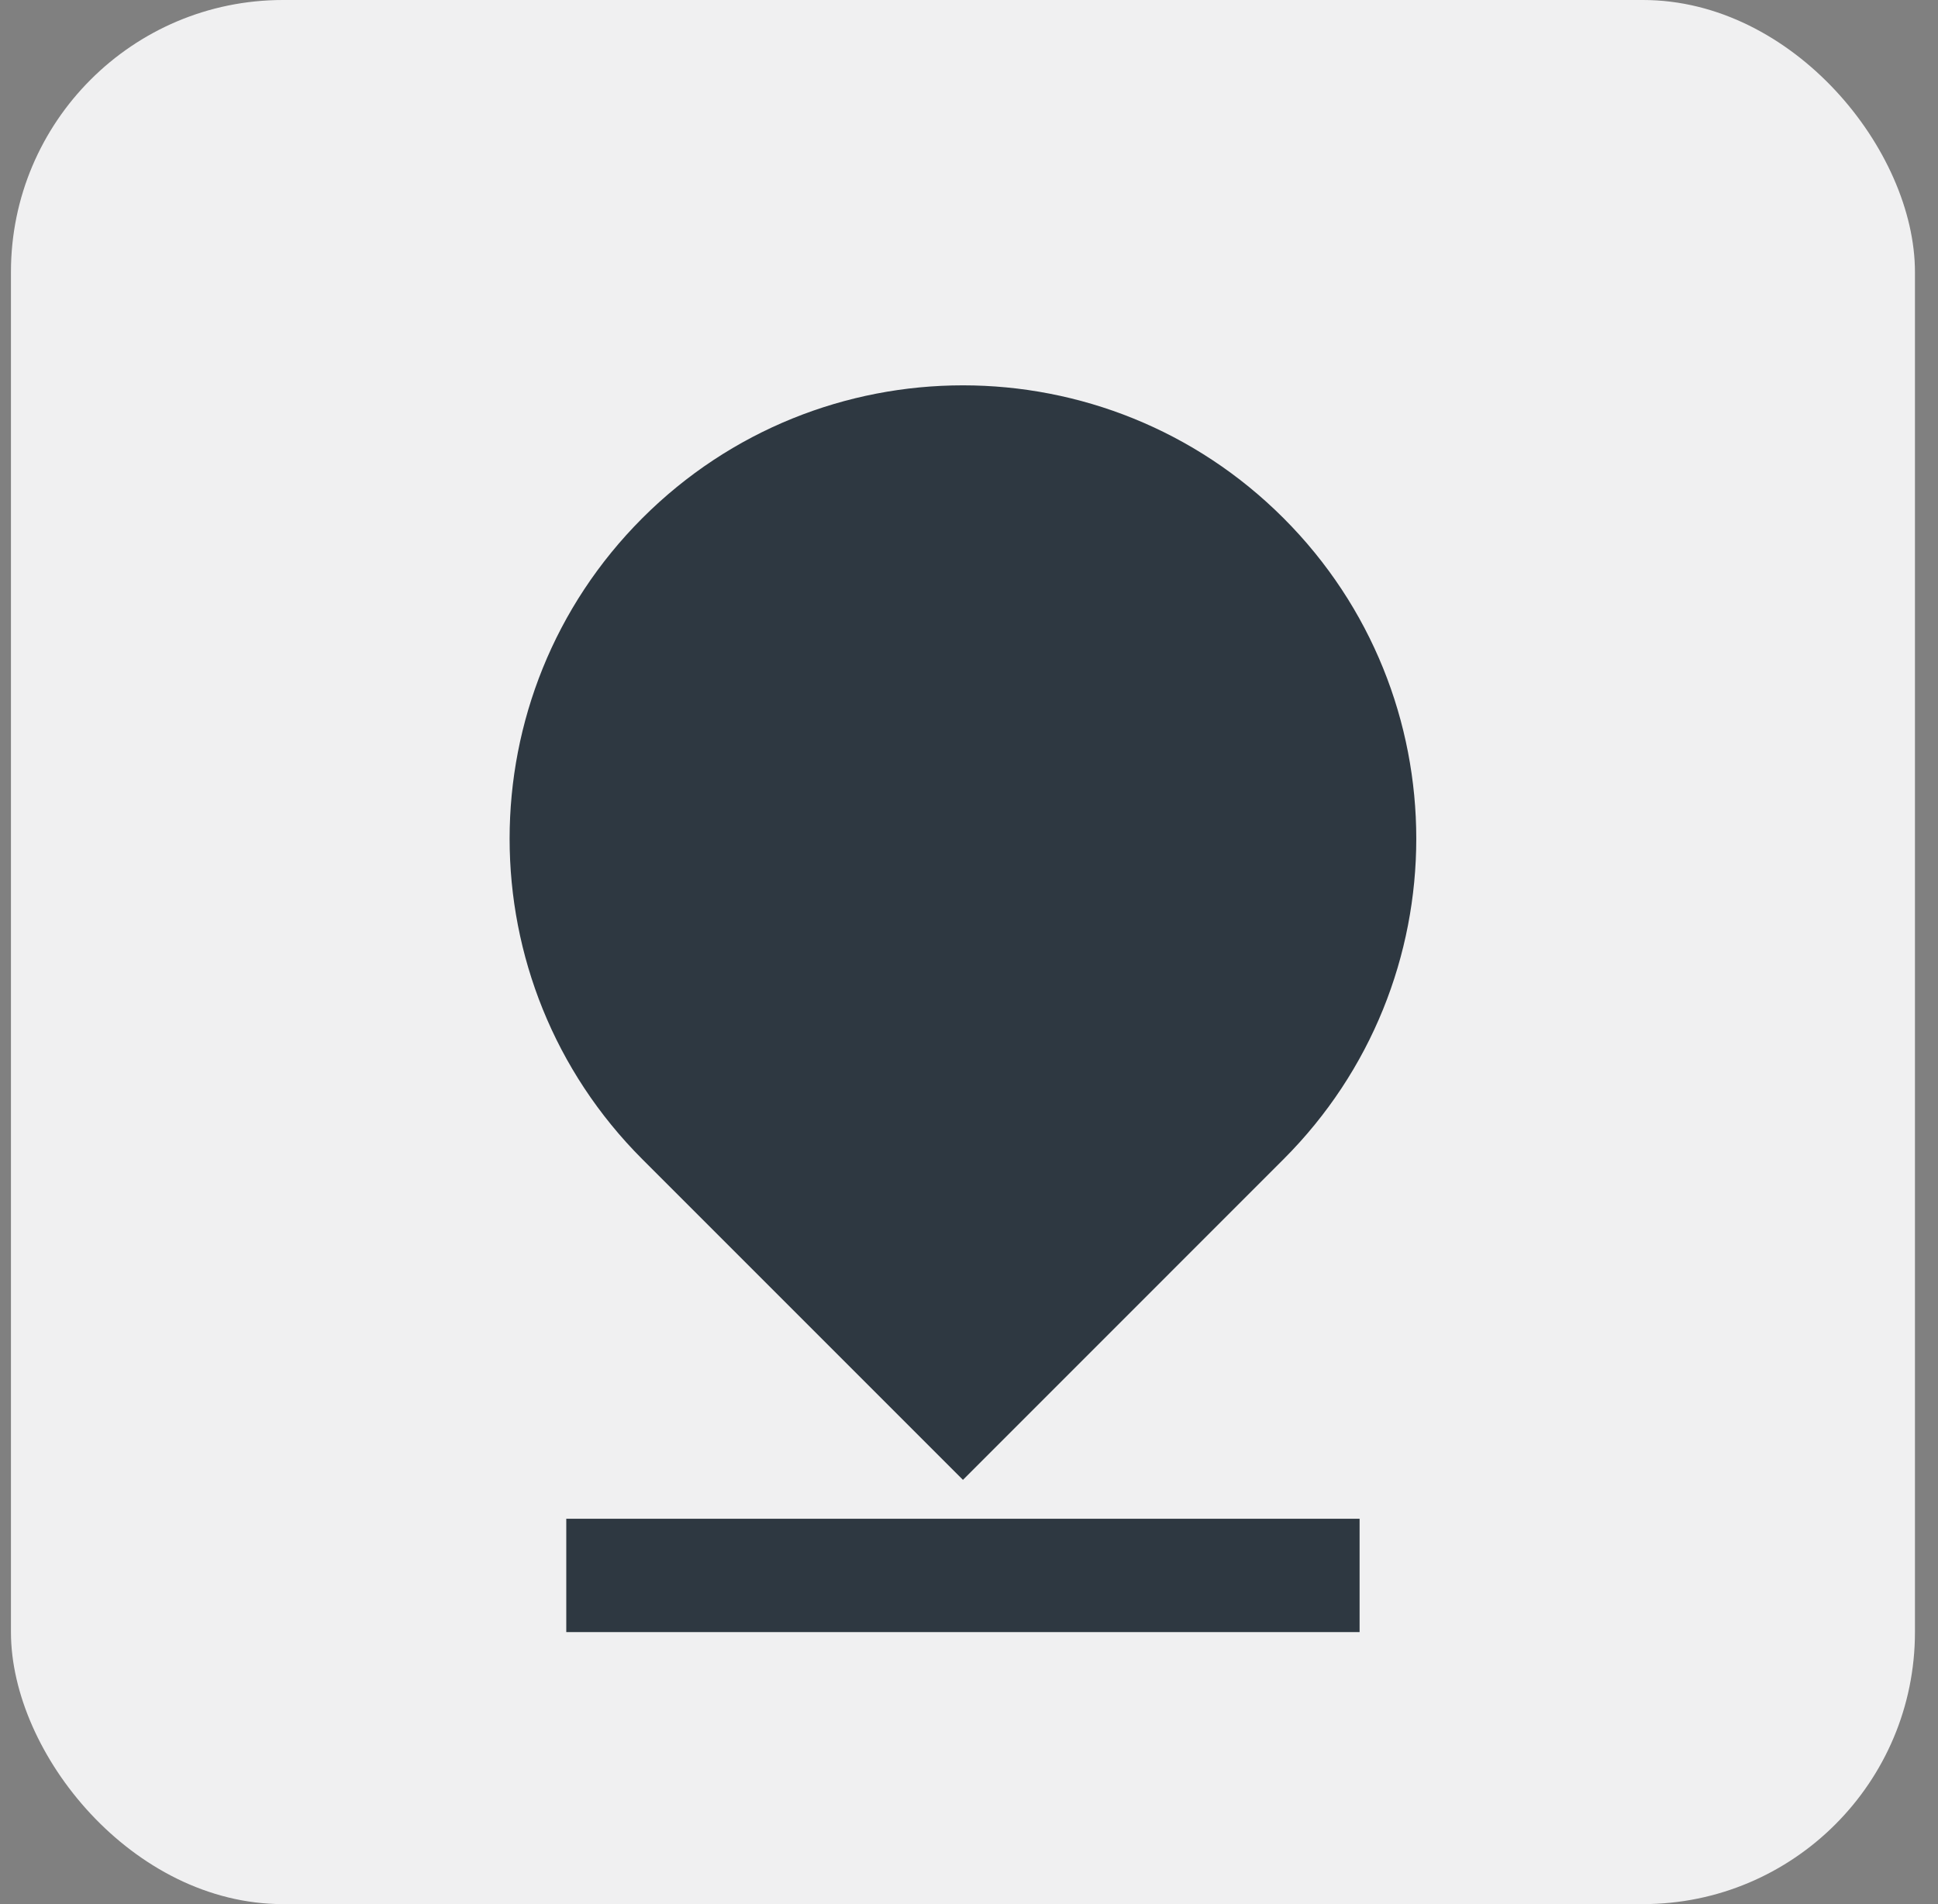
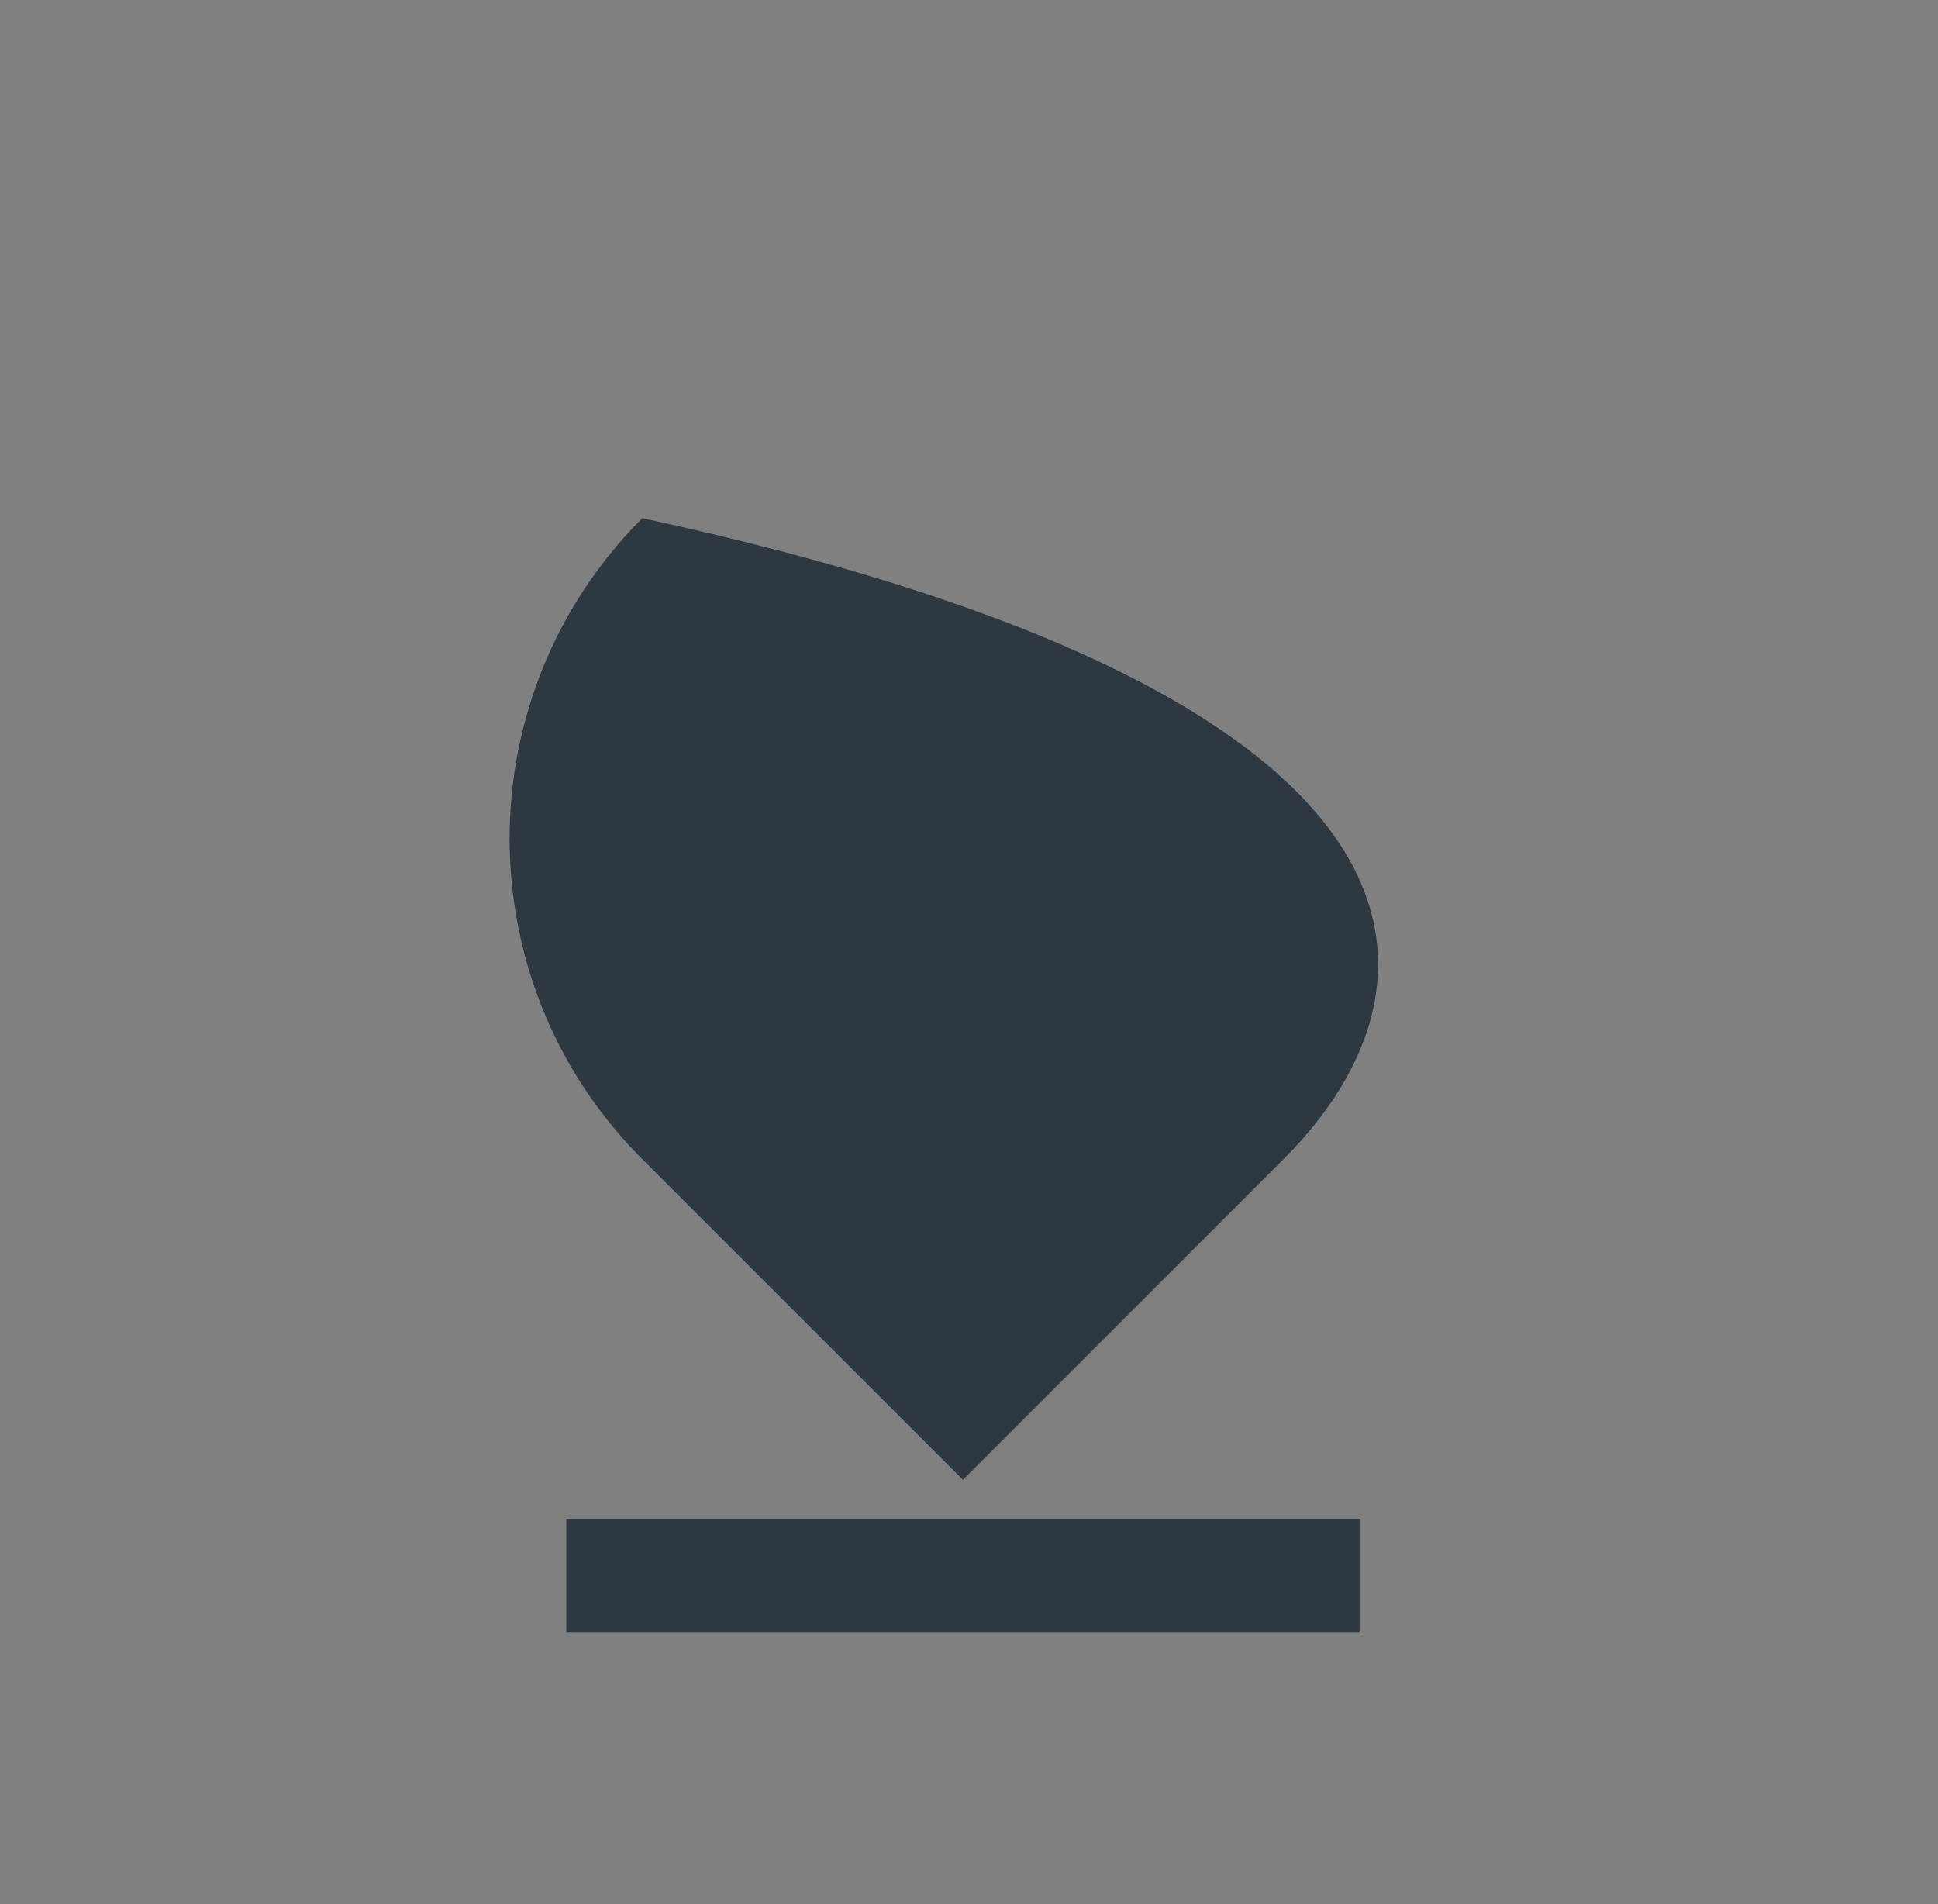
<svg xmlns="http://www.w3.org/2000/svg" width="57" height="56" viewBox="0 0 57 56" fill="none">
  <rect x="0" y="0" width="57" height="56" fill="#808080" stroke="none" />
-   <rect x="0.322" width="56" height="56" rx="8" fill="#F0F0F1" />
-   <path d="M37.75 34.094L28.322 43.523L18.893 34.094C13.687 28.887 13.687 20.445 18.893 15.238C24.101 10.031 32.543 10.031 37.75 15.238C42.957 20.445 42.957 28.887 37.75 34.094ZM16.655 44.666H39.988V48H16.655V44.666Z" fill="#2E3841" />
+   <path d="M37.75 34.094L28.322 43.523L18.893 34.094C13.687 28.887 13.687 20.445 18.893 15.238C42.957 20.445 42.957 28.887 37.75 34.094ZM16.655 44.666H39.988V48H16.655V44.666Z" fill="#2E3841" />
</svg>